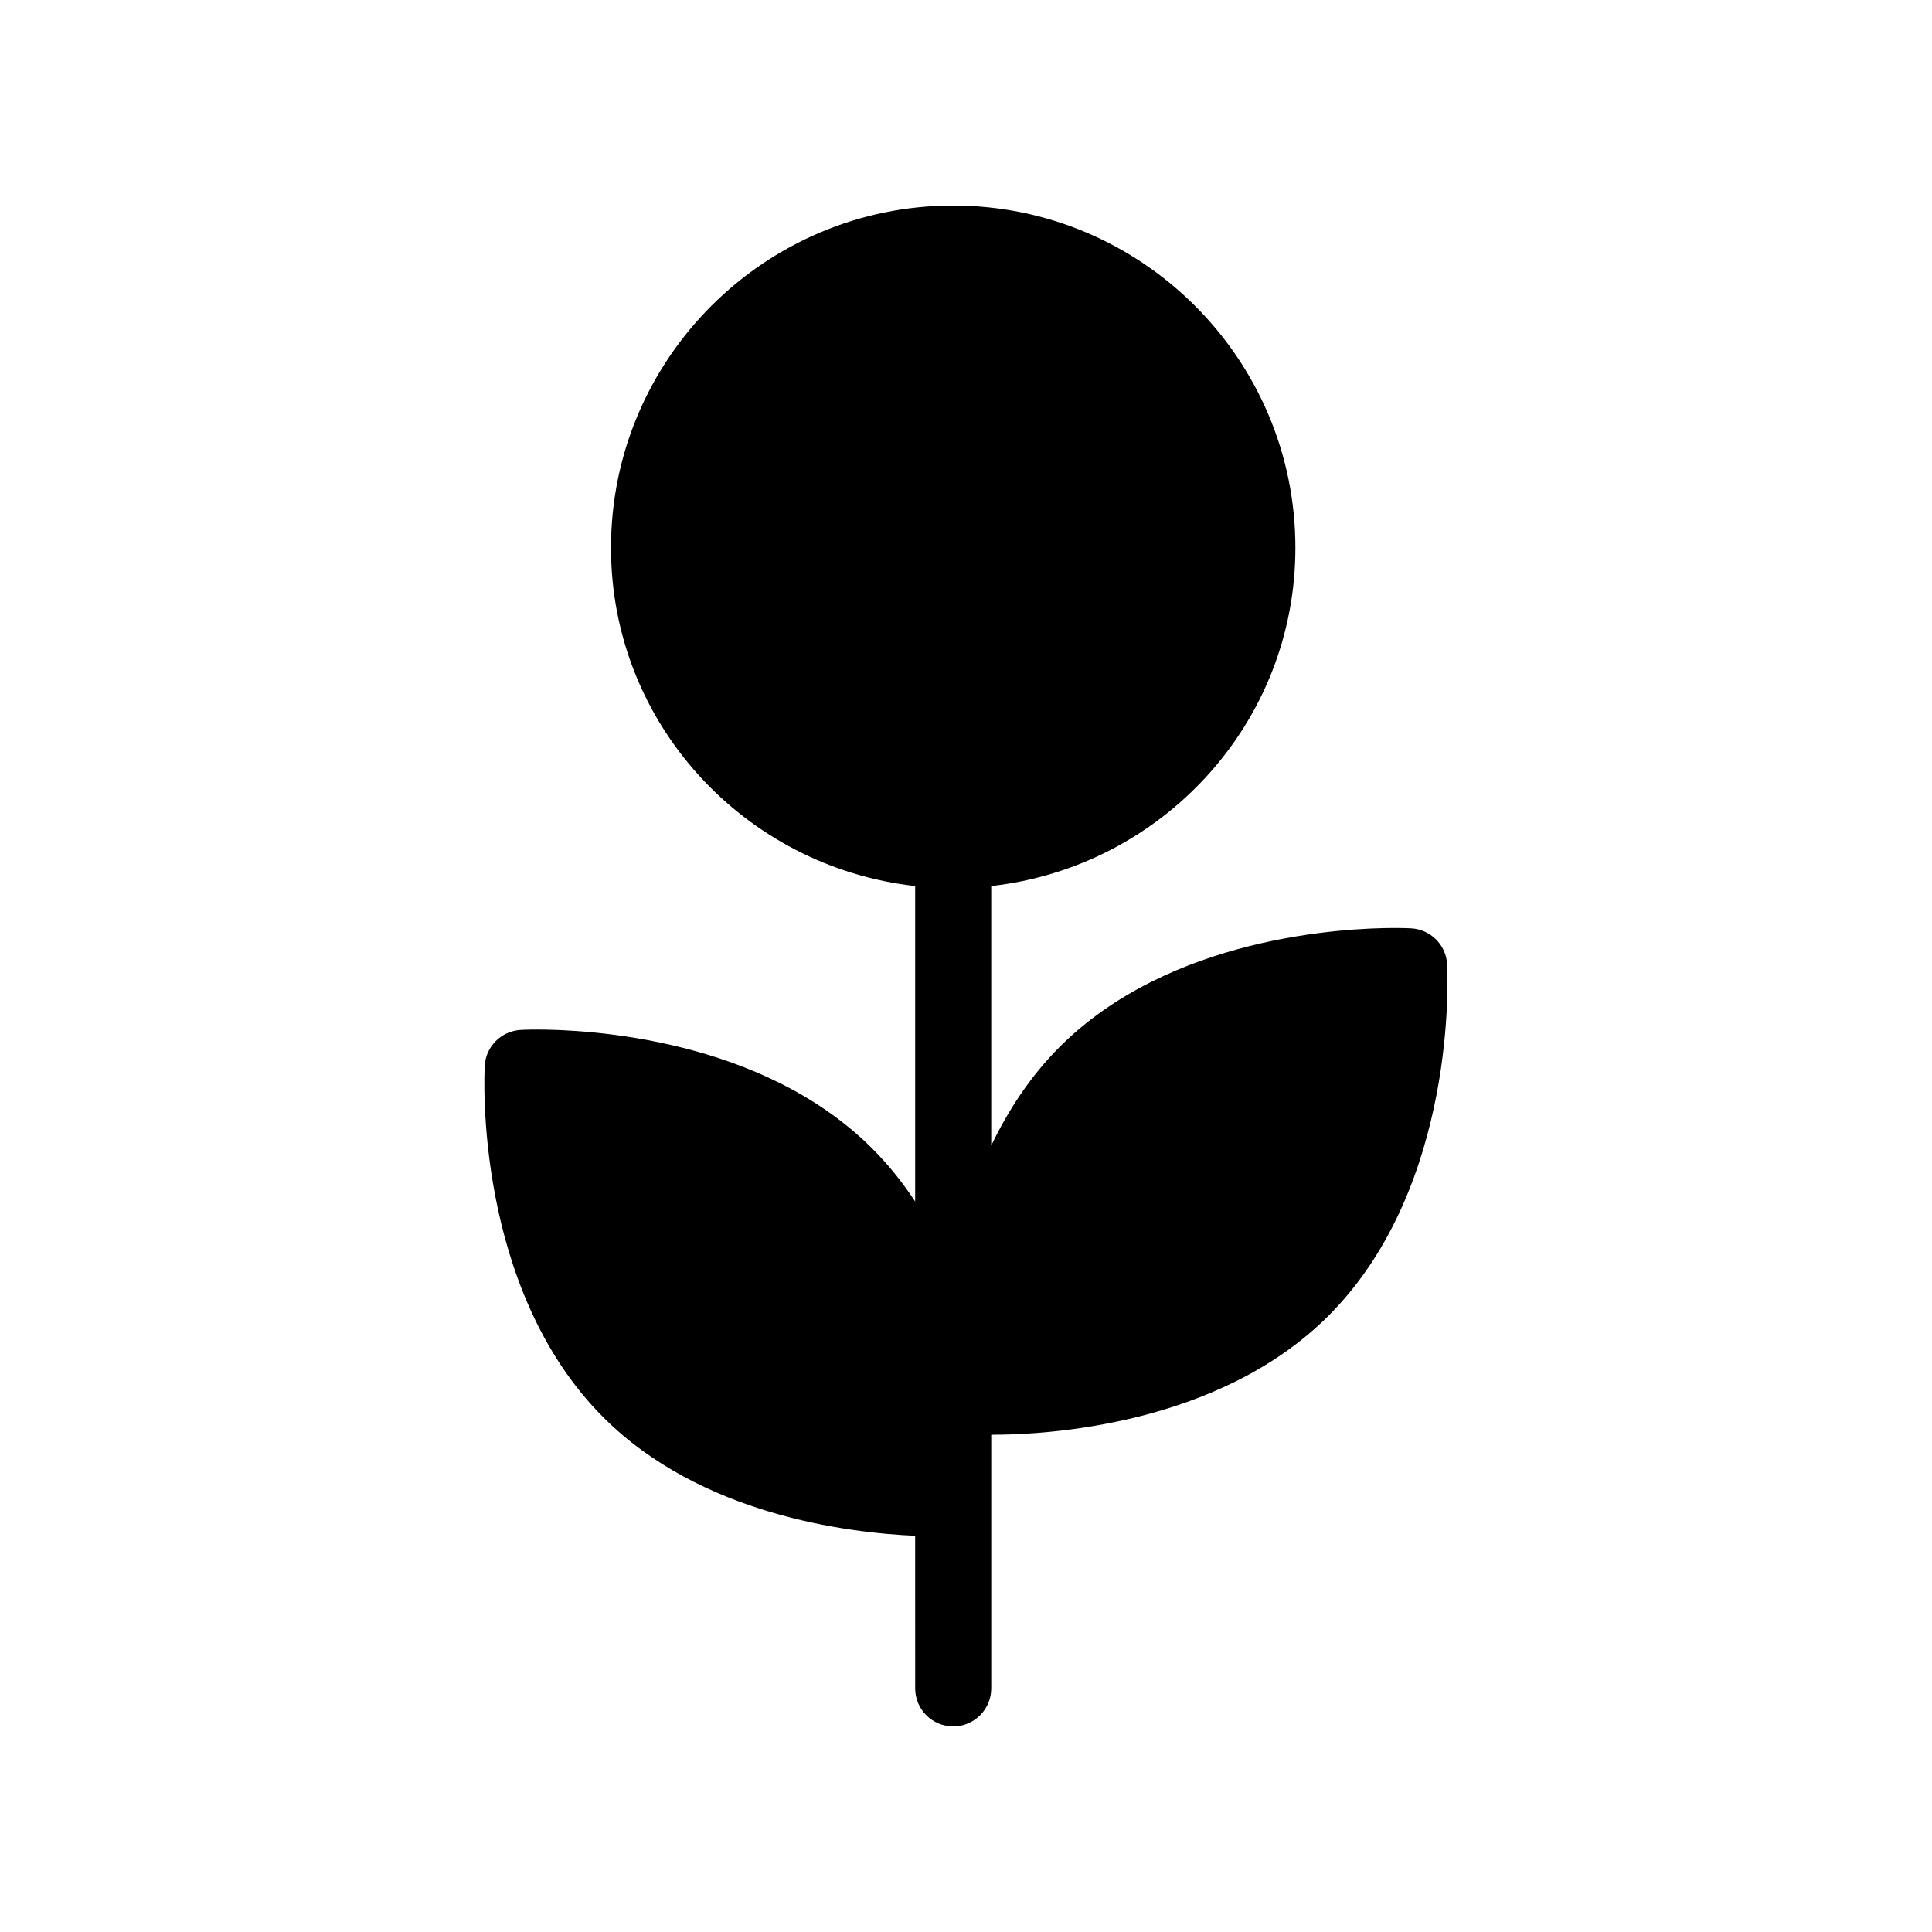
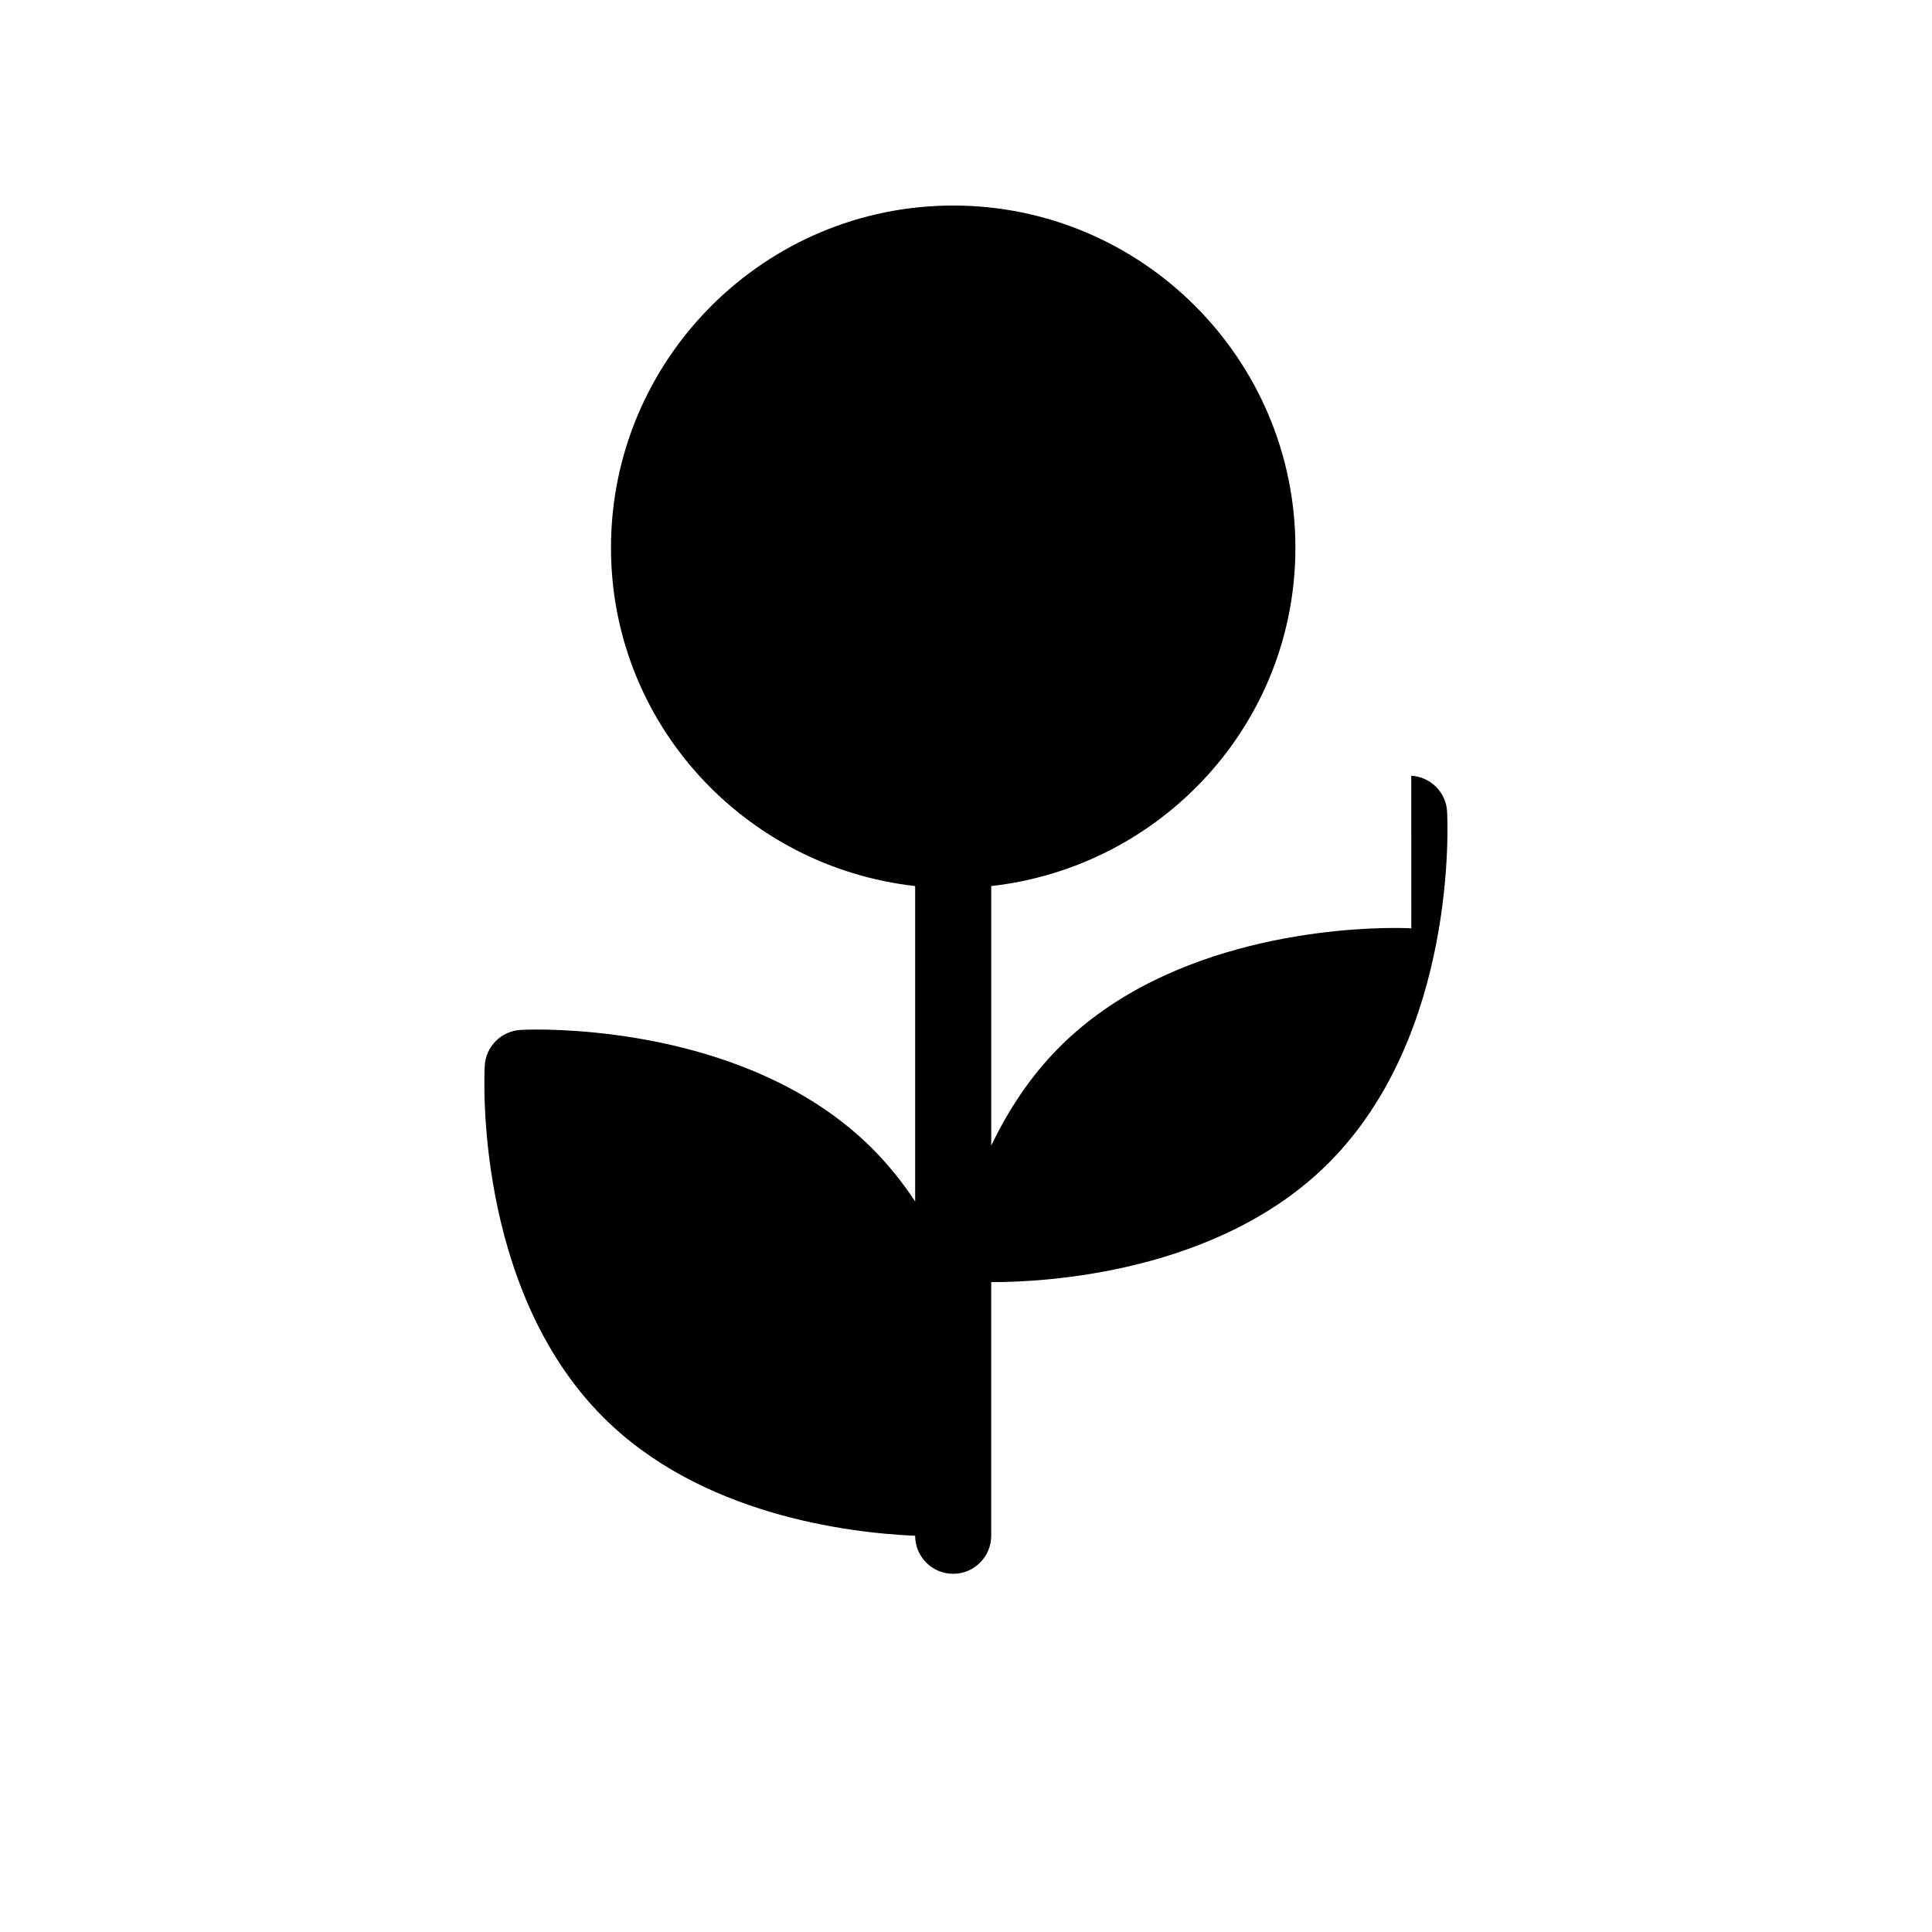
<svg xmlns="http://www.w3.org/2000/svg" fill="#000000" width="800px" height="800px" version="1.1" viewBox="144 144 512 512">
-   <path d="m518.01 390.02s-1.594-0.102-4.375-0.102c-13.441 0-59.57 2.277-88.812 31.52-7.859 7.859-13.684 16.887-18.137 26.156v-68.781c45.223-5.078 80.609-43.105 80.609-89.656 0-50-40.688-90.688-90.688-90.688s-90.688 40.688-90.688 90.688c0 46.57 35.387 84.578 80.609 89.656v83.594c-3.246-4.938-7.012-9.672-11.387-14.047-29.242-29.242-75.371-31.52-88.812-31.52-2.801 0-4.375 0.102-4.375 0.102-5.117 0.301-9.23 4.394-9.492 9.512-0.141 2.379-2.84 58.906 31.438 93.164 25.754 25.754 64.547 30.59 82.625 31.379l0.008 40.445c0 5.562 4.516 10.078 10.078 10.078s10.078-4.516 10.078-10.078v-67.227h0.562c13.441 0 59.57-2.277 88.812-31.52 34.277-34.258 31.578-90.785 31.438-93.164-0.262-5.117-4.375-9.211-9.492-9.512z" />
+   <path d="m518.01 390.02s-1.594-0.102-4.375-0.102c-13.441 0-59.57 2.277-88.812 31.52-7.859 7.859-13.684 16.887-18.137 26.156v-68.781c45.223-5.078 80.609-43.105 80.609-89.656 0-50-40.688-90.688-90.688-90.688s-90.688 40.688-90.688 90.688c0 46.57 35.387 84.578 80.609 89.656v83.594c-3.246-4.938-7.012-9.672-11.387-14.047-29.242-29.242-75.371-31.52-88.812-31.52-2.801 0-4.375 0.102-4.375 0.102-5.117 0.301-9.23 4.394-9.492 9.512-0.141 2.379-2.84 58.906 31.438 93.164 25.754 25.754 64.547 30.59 82.625 31.379c0 5.562 4.516 10.078 10.078 10.078s10.078-4.516 10.078-10.078v-67.227h0.562c13.441 0 59.57-2.277 88.812-31.52 34.277-34.258 31.578-90.785 31.438-93.164-0.262-5.117-4.375-9.211-9.492-9.512z" />
</svg>